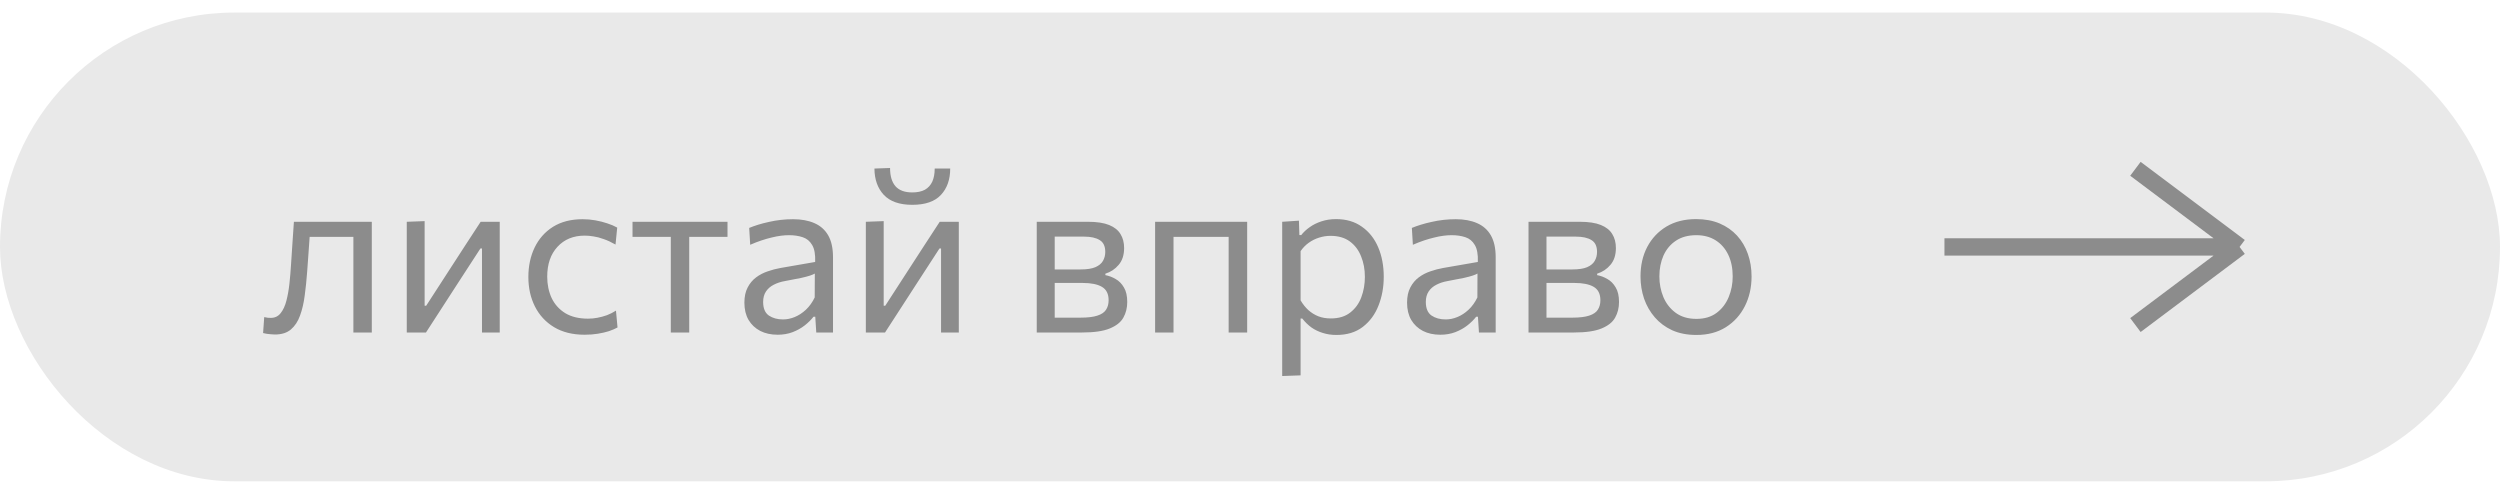
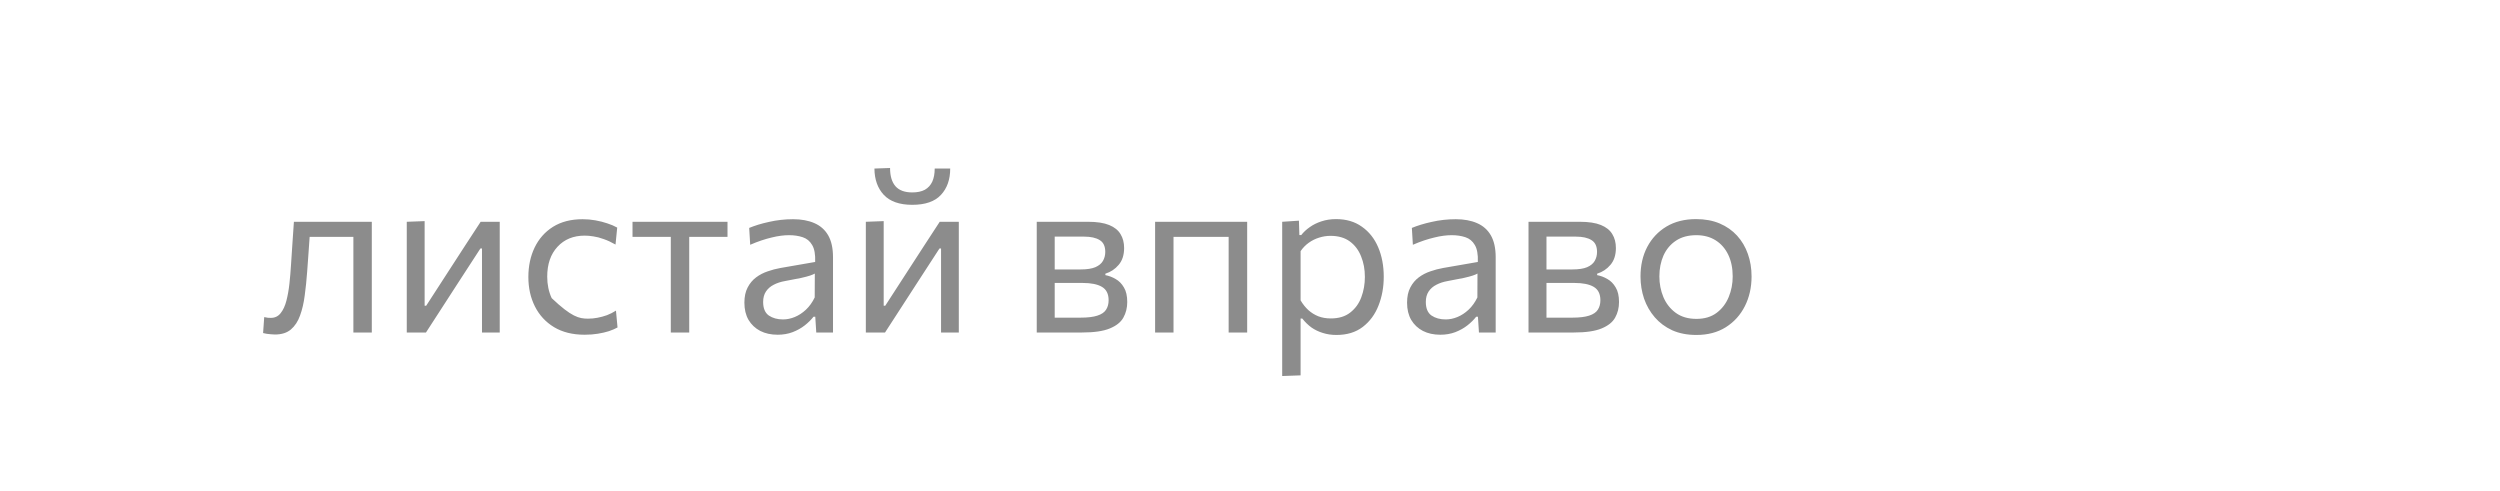
<svg xmlns="http://www.w3.org/2000/svg" width="168" height="33" viewBox="0 0 168 33" fill="none">
-   <rect y="0.844" width="168" height="31.5" rx="15.75" fill="#E9E9E9" />
-   <path d="M18.475 22.479C18.4 22.479 18.315 22.474 18.22 22.464C18.125 22.459 18.03 22.449 17.935 22.434C17.845 22.419 17.76 22.401 17.68 22.381L17.755 21.309C17.84 21.329 17.922 21.344 18.003 21.354C18.087 21.359 18.155 21.361 18.205 21.361C18.475 21.361 18.692 21.256 18.858 21.046C19.027 20.836 19.157 20.556 19.247 20.206C19.337 19.856 19.405 19.474 19.45 19.059C19.495 18.639 19.53 18.224 19.555 17.814C19.585 17.324 19.617 16.834 19.652 16.344C19.688 15.849 19.72 15.369 19.75 14.904H24.985C24.985 15.269 24.985 15.629 24.985 15.984C24.985 16.334 24.985 16.699 24.985 17.079C24.985 17.454 24.985 17.864 24.985 18.309V19.059C24.985 19.674 24.985 20.236 24.985 20.746C24.985 21.256 24.985 21.789 24.985 22.344H23.747C23.747 21.789 23.747 21.256 23.747 20.746C23.747 20.236 23.747 19.674 23.747 19.059V18.309C23.747 17.884 23.747 17.496 23.747 17.146C23.747 16.791 23.747 16.451 23.747 16.126C23.747 15.796 23.747 15.454 23.747 15.099L24.483 15.916H20.23L20.867 15.099C20.843 15.434 20.817 15.779 20.793 16.134C20.767 16.489 20.742 16.844 20.718 17.199C20.698 17.549 20.672 17.899 20.642 18.249C20.602 18.809 20.547 19.344 20.477 19.854C20.413 20.359 20.308 20.809 20.163 21.204C20.023 21.599 19.817 21.911 19.547 22.141C19.282 22.366 18.925 22.479 18.475 22.479ZM27.335 22.344C27.335 21.789 27.335 21.256 27.335 20.746C27.335 20.236 27.335 19.674 27.335 19.059V18.309C27.335 17.864 27.335 17.454 27.335 17.079C27.335 16.699 27.335 16.334 27.335 15.984C27.335 15.629 27.335 15.269 27.335 14.904L28.535 14.859C28.535 15.214 28.535 15.564 28.535 15.909C28.535 16.254 28.535 16.611 28.535 16.981C28.535 17.346 28.535 17.744 28.535 18.174V20.544H28.64L30.237 18.076C30.582 17.546 30.927 17.014 31.272 16.479C31.617 15.944 31.96 15.419 32.3 14.904H33.582C33.582 15.269 33.582 15.629 33.582 15.984C33.582 16.334 33.582 16.699 33.582 17.079C33.582 17.454 33.582 17.864 33.582 18.309V19.059C33.582 19.674 33.582 20.236 33.582 20.746C33.582 21.256 33.582 21.789 33.582 22.344H32.39C32.39 21.799 32.39 21.274 32.39 20.769C32.39 20.259 32.39 19.701 32.39 19.096V16.696H32.285L30.702 19.134C30.352 19.674 30.005 20.211 29.66 20.746C29.315 21.281 28.97 21.814 28.625 22.344H27.335ZM39.286 22.494C38.481 22.494 37.796 22.324 37.231 21.984C36.671 21.644 36.243 21.181 35.948 20.596C35.653 20.011 35.506 19.351 35.506 18.616C35.506 17.881 35.646 17.221 35.926 16.636C36.211 16.046 36.623 15.581 37.163 15.241C37.708 14.901 38.371 14.731 39.151 14.731C39.441 14.731 39.726 14.756 40.006 14.806C40.291 14.856 40.558 14.924 40.808 15.009C41.058 15.089 41.281 15.184 41.476 15.294L41.363 16.434C41.083 16.274 40.818 16.151 40.568 16.066C40.323 15.976 40.093 15.916 39.878 15.886C39.668 15.851 39.473 15.834 39.293 15.834C38.533 15.834 37.923 16.084 37.463 16.584C37.003 17.079 36.773 17.749 36.773 18.594C36.773 19.124 36.873 19.604 37.073 20.034C37.278 20.459 37.583 20.796 37.988 21.046C38.398 21.291 38.906 21.414 39.511 21.414C39.726 21.414 39.938 21.394 40.148 21.354C40.363 21.314 40.576 21.256 40.786 21.181C40.996 21.101 41.198 20.999 41.393 20.874L41.498 22.006C41.333 22.096 41.141 22.179 40.921 22.254C40.701 22.324 40.453 22.381 40.178 22.426C39.908 22.471 39.611 22.494 39.286 22.494ZM45.078 22.344C45.078 21.789 45.078 21.256 45.078 20.746C45.078 20.236 45.078 19.674 45.078 19.059V18.309C45.078 17.884 45.078 17.496 45.078 17.146C45.078 16.791 45.078 16.451 45.078 16.126C45.078 15.796 45.078 15.454 45.078 15.099L45.49 15.916H45.206C44.77 15.916 44.323 15.916 43.863 15.916C43.403 15.916 42.95 15.916 42.505 15.916V14.904H48.888V15.916C48.443 15.916 47.99 15.916 47.531 15.916C47.071 15.916 46.623 15.916 46.188 15.916H45.903L46.316 15.099C46.316 15.454 46.316 15.796 46.316 16.126C46.316 16.451 46.316 16.791 46.316 17.146C46.316 17.496 46.316 17.884 46.316 18.309V19.059C46.316 19.674 46.316 20.236 46.316 20.746C46.316 21.256 46.316 21.789 46.316 22.344H45.078ZM52.258 22.494C51.813 22.494 51.423 22.409 51.089 22.239C50.754 22.064 50.491 21.816 50.301 21.496C50.116 21.176 50.023 20.791 50.023 20.341C50.023 19.936 50.096 19.596 50.241 19.321C50.386 19.041 50.576 18.814 50.811 18.639C51.046 18.464 51.306 18.329 51.591 18.234C51.876 18.134 52.161 18.059 52.446 18.009L54.779 17.604C54.798 17.099 54.731 16.719 54.576 16.464C54.426 16.204 54.214 16.029 53.938 15.939C53.663 15.849 53.358 15.804 53.023 15.804C52.853 15.804 52.671 15.816 52.476 15.841C52.281 15.866 52.074 15.906 51.853 15.961C51.639 16.011 51.411 16.076 51.171 16.156C50.931 16.236 50.678 16.334 50.413 16.449L50.346 15.316C50.526 15.241 50.728 15.169 50.953 15.099C51.184 15.029 51.426 14.966 51.681 14.911C51.941 14.851 52.206 14.806 52.476 14.776C52.746 14.746 53.019 14.731 53.294 14.731C53.849 14.731 54.326 14.819 54.726 14.994C55.131 15.169 55.441 15.444 55.656 15.819C55.871 16.194 55.978 16.684 55.978 17.289C55.978 17.519 55.978 17.811 55.978 18.166C55.978 18.521 55.978 18.859 55.978 19.179V20.146C55.978 20.486 55.978 20.834 55.978 21.189C55.978 21.539 55.978 21.924 55.978 22.344H54.853L54.786 21.286H54.666C54.511 21.486 54.316 21.679 54.081 21.864C53.846 22.049 53.574 22.201 53.264 22.321C52.959 22.436 52.623 22.494 52.258 22.494ZM52.618 21.466C52.883 21.466 53.148 21.411 53.413 21.301C53.678 21.191 53.926 21.029 54.156 20.814C54.391 20.594 54.589 20.319 54.748 19.989L54.756 18.384C54.676 18.429 54.569 18.474 54.434 18.519C54.303 18.564 54.106 18.616 53.841 18.676C53.581 18.731 53.218 18.801 52.754 18.886C52.468 18.936 52.216 19.019 51.996 19.134C51.776 19.244 51.601 19.396 51.471 19.591C51.346 19.781 51.283 20.014 51.283 20.289C51.283 20.719 51.411 21.024 51.666 21.204C51.926 21.379 52.243 21.466 52.618 21.466ZM58.184 22.344C58.184 21.789 58.184 21.256 58.184 20.746C58.184 20.236 58.184 19.674 58.184 19.059V18.309C58.184 17.864 58.184 17.454 58.184 17.079C58.184 16.699 58.184 16.334 58.184 15.984C58.184 15.629 58.184 15.269 58.184 14.904L59.384 14.859C59.384 15.214 59.384 15.564 59.384 15.909C59.384 16.254 59.384 16.611 59.384 16.981C59.384 17.346 59.384 17.744 59.384 18.174V20.544H59.489L61.087 18.076C61.432 17.546 61.777 17.014 62.122 16.479C62.467 15.944 62.809 15.419 63.149 14.904H64.432C64.432 15.269 64.432 15.629 64.432 15.984C64.432 16.334 64.432 16.699 64.432 17.079C64.432 17.454 64.432 17.864 64.432 18.309V19.059C64.432 19.674 64.432 20.236 64.432 20.746C64.432 21.256 64.432 21.789 64.432 22.344H63.239C63.239 21.799 63.239 21.274 63.239 20.769C63.239 20.259 63.239 19.701 63.239 19.096V16.696H63.134L61.552 19.134C61.202 19.674 60.854 20.211 60.509 20.746C60.164 21.281 59.819 21.814 59.474 22.344H58.184ZM61.304 13.764C60.449 13.764 59.812 13.541 59.392 13.096C58.977 12.651 58.767 12.061 58.762 11.326L59.812 11.289C59.812 11.829 59.934 12.239 60.179 12.519C60.424 12.794 60.799 12.931 61.304 12.931C61.649 12.931 61.932 12.871 62.152 12.751C62.372 12.626 62.537 12.446 62.647 12.211C62.757 11.971 62.812 11.676 62.812 11.326H63.854C63.854 12.061 63.647 12.651 63.232 13.096C62.822 13.541 62.179 13.764 61.304 13.764ZM69.669 22.344C69.669 21.789 69.669 21.256 69.669 20.746C69.669 20.231 69.669 19.666 69.669 19.051V18.301C69.669 17.856 69.669 17.446 69.669 17.071C69.669 16.696 69.669 16.334 69.669 15.984C69.669 15.629 69.669 15.269 69.669 14.904C70.119 14.904 70.659 14.904 71.289 14.904C71.924 14.904 72.534 14.904 73.119 14.904C73.709 14.904 74.181 14.976 74.536 15.121C74.891 15.266 75.146 15.471 75.301 15.736C75.461 15.996 75.541 16.306 75.541 16.666C75.541 17.136 75.419 17.514 75.174 17.799C74.934 18.084 74.636 18.281 74.281 18.391V18.489C74.521 18.534 74.751 18.621 74.971 18.751C75.196 18.876 75.381 19.064 75.526 19.314C75.676 19.559 75.751 19.886 75.751 20.296C75.751 20.686 75.664 21.036 75.489 21.346C75.319 21.651 75.014 21.894 74.574 22.074C74.139 22.254 73.519 22.344 72.714 22.344C72.109 22.344 71.544 22.344 71.019 22.344C70.494 22.344 70.044 22.344 69.669 22.344ZM70.876 21.346H72.609C73.089 21.346 73.466 21.301 73.741 21.211C74.021 21.121 74.216 20.989 74.326 20.814C74.441 20.639 74.499 20.426 74.499 20.176C74.499 19.751 74.349 19.451 74.049 19.276C73.754 19.101 73.321 19.014 72.751 19.014H70.546V18.106H72.624C73.039 18.106 73.366 18.056 73.606 17.956C73.846 17.851 74.016 17.711 74.116 17.536C74.221 17.356 74.274 17.154 74.274 16.929C74.274 16.549 74.149 16.284 73.899 16.134C73.654 15.979 73.304 15.901 72.849 15.901H70.876C70.876 16.301 70.876 16.689 70.876 17.064C70.876 17.439 70.876 17.846 70.876 18.286V19.036C70.876 19.461 70.876 19.856 70.876 20.221C70.876 20.586 70.876 20.961 70.876 21.346ZM77.623 22.344C77.623 21.789 77.623 21.256 77.623 20.746C77.623 20.236 77.623 19.674 77.623 19.059V18.309C77.623 17.864 77.623 17.454 77.623 17.079C77.623 16.699 77.623 16.334 77.623 15.984C77.623 15.629 77.623 15.269 77.623 14.904H83.81C83.81 15.269 83.81 15.629 83.81 15.984C83.81 16.334 83.81 16.699 83.81 17.079C83.81 17.454 83.81 17.864 83.81 18.309V19.059C83.81 19.674 83.81 20.236 83.81 20.746C83.81 21.256 83.81 21.789 83.81 22.344H82.565C82.565 21.789 82.565 21.256 82.565 20.746C82.565 20.236 82.565 19.674 82.565 19.059V18.309C82.565 17.884 82.565 17.496 82.565 17.146C82.565 16.791 82.565 16.451 82.565 16.126C82.565 15.796 82.565 15.454 82.565 15.099L83.12 15.916H78.313L78.86 15.099C78.86 15.454 78.86 15.796 78.86 16.126C78.86 16.451 78.86 16.791 78.86 17.146C78.86 17.496 78.86 17.884 78.86 18.309V19.059C78.86 19.674 78.86 20.236 78.86 20.746C78.86 21.256 78.86 21.789 78.86 22.344H77.623ZM86.163 25.269C86.163 24.719 86.163 24.179 86.163 23.649C86.163 23.124 86.163 22.554 86.163 21.939V18.309C86.163 17.759 86.163 17.196 86.163 16.621C86.163 16.046 86.163 15.474 86.163 14.904L87.288 14.829L87.318 15.796H87.445C87.595 15.601 87.785 15.424 88.015 15.264C88.245 15.099 88.508 14.969 88.803 14.874C89.103 14.774 89.43 14.724 89.785 14.724C90.465 14.724 91.043 14.894 91.518 15.234C91.998 15.569 92.363 16.029 92.613 16.614C92.863 17.199 92.988 17.861 92.988 18.601C92.988 19.296 92.87 19.941 92.635 20.536C92.405 21.126 92.053 21.604 91.578 21.969C91.108 22.329 90.518 22.509 89.808 22.509C89.478 22.509 89.173 22.464 88.893 22.374C88.613 22.289 88.358 22.166 88.128 22.006C87.903 21.841 87.698 21.641 87.513 21.406H87.4V21.991C87.4 22.576 87.4 23.121 87.4 23.626C87.4 24.136 87.4 24.669 87.4 25.224L86.163 25.269ZM89.433 21.399C89.968 21.399 90.403 21.266 90.738 21.001C91.078 20.736 91.325 20.394 91.48 19.974C91.64 19.549 91.72 19.094 91.72 18.609C91.72 18.104 91.635 17.644 91.465 17.229C91.3 16.809 91.048 16.474 90.708 16.224C90.368 15.974 89.935 15.849 89.41 15.849C89.15 15.849 88.895 15.889 88.645 15.969C88.395 16.044 88.163 16.159 87.948 16.314C87.738 16.464 87.555 16.651 87.4 16.876V20.184C87.55 20.439 87.723 20.656 87.918 20.836C88.118 21.016 88.343 21.156 88.593 21.256C88.843 21.351 89.123 21.399 89.433 21.399ZM96.79 22.494C96.345 22.494 95.955 22.409 95.62 22.239C95.285 22.064 95.022 21.816 94.832 21.496C94.647 21.176 94.555 20.791 94.555 20.341C94.555 19.936 94.627 19.596 94.772 19.321C94.917 19.041 95.107 18.814 95.342 18.639C95.577 18.464 95.837 18.329 96.122 18.234C96.407 18.134 96.692 18.059 96.977 18.009L99.31 17.604C99.33 17.099 99.262 16.719 99.107 16.464C98.957 16.204 98.745 16.029 98.47 15.939C98.195 15.849 97.89 15.804 97.555 15.804C97.385 15.804 97.202 15.816 97.007 15.841C96.812 15.866 96.605 15.906 96.385 15.961C96.17 16.011 95.942 16.076 95.702 16.156C95.462 16.236 95.21 16.334 94.945 16.449L94.877 15.316C95.057 15.241 95.26 15.169 95.485 15.099C95.715 15.029 95.957 14.966 96.212 14.911C96.472 14.851 96.737 14.806 97.007 14.776C97.277 14.746 97.55 14.731 97.825 14.731C98.38 14.731 98.857 14.819 99.257 14.994C99.662 15.169 99.972 15.444 100.187 15.819C100.402 16.194 100.51 16.684 100.51 17.289C100.51 17.519 100.51 17.811 100.51 18.166C100.51 18.521 100.51 18.859 100.51 19.179V20.146C100.51 20.486 100.51 20.834 100.51 21.189C100.51 21.539 100.51 21.924 100.51 22.344H99.385L99.317 21.286H99.197C99.042 21.486 98.847 21.679 98.612 21.864C98.377 22.049 98.105 22.201 97.795 22.321C97.49 22.436 97.155 22.494 96.79 22.494ZM97.15 21.466C97.415 21.466 97.68 21.411 97.945 21.301C98.21 21.191 98.457 21.029 98.687 20.814C98.922 20.594 99.12 20.319 99.28 19.989L99.287 18.384C99.207 18.429 99.1 18.474 98.965 18.519C98.835 18.564 98.637 18.616 98.372 18.676C98.112 18.731 97.75 18.801 97.285 18.886C97 18.936 96.747 19.019 96.527 19.134C96.307 19.244 96.132 19.396 96.002 19.591C95.877 19.781 95.815 20.014 95.815 20.289C95.815 20.719 95.942 21.024 96.197 21.204C96.457 21.379 96.775 21.466 97.15 21.466ZM102.716 22.344C102.716 21.789 102.716 21.256 102.716 20.746C102.716 20.231 102.716 19.666 102.716 19.051V18.301C102.716 17.856 102.716 17.446 102.716 17.071C102.716 16.696 102.716 16.334 102.716 15.984C102.716 15.629 102.716 15.269 102.716 14.904C103.166 14.904 103.706 14.904 104.336 14.904C104.971 14.904 105.581 14.904 106.166 14.904C106.756 14.904 107.228 14.976 107.583 15.121C107.938 15.266 108.193 15.471 108.348 15.736C108.508 15.996 108.588 16.306 108.588 16.666C108.588 17.136 108.466 17.514 108.221 17.799C107.981 18.084 107.683 18.281 107.328 18.391V18.489C107.568 18.534 107.798 18.621 108.018 18.751C108.243 18.876 108.428 19.064 108.573 19.314C108.723 19.559 108.798 19.886 108.798 20.296C108.798 20.686 108.711 21.036 108.536 21.346C108.366 21.651 108.061 21.894 107.621 22.074C107.186 22.254 106.566 22.344 105.761 22.344C105.156 22.344 104.591 22.344 104.066 22.344C103.541 22.344 103.091 22.344 102.716 22.344ZM103.923 21.346H105.656C106.136 21.346 106.513 21.301 106.788 21.211C107.068 21.121 107.263 20.989 107.373 20.814C107.488 20.639 107.546 20.426 107.546 20.176C107.546 19.751 107.396 19.451 107.096 19.276C106.801 19.101 106.368 19.014 105.798 19.014H103.593V18.106H105.671C106.086 18.106 106.413 18.056 106.653 17.956C106.893 17.851 107.063 17.711 107.163 17.536C107.268 17.356 107.321 17.154 107.321 16.929C107.321 16.549 107.196 16.284 106.946 16.134C106.701 15.979 106.351 15.901 105.896 15.901H103.923C103.923 16.301 103.923 16.689 103.923 17.064C103.923 17.439 103.923 17.846 103.923 18.286V19.036C103.923 19.461 103.923 19.856 103.923 20.221C103.923 20.586 103.923 20.961 103.923 21.346ZM114 22.509C113.385 22.509 112.842 22.404 112.372 22.194C111.907 21.979 111.517 21.689 111.202 21.324C110.887 20.959 110.647 20.541 110.482 20.071C110.322 19.596 110.242 19.099 110.242 18.579C110.242 17.834 110.392 17.174 110.692 16.599C110.997 16.019 111.427 15.561 111.982 15.226C112.542 14.891 113.207 14.724 113.977 14.724C114.572 14.724 115.1 14.821 115.56 15.016C116.02 15.211 116.41 15.484 116.73 15.834C117.05 16.184 117.292 16.594 117.457 17.064C117.622 17.529 117.705 18.034 117.705 18.579C117.705 19.314 117.555 19.979 117.255 20.574C116.955 21.169 116.527 21.641 115.972 21.991C115.422 22.336 114.765 22.509 114 22.509ZM114 21.429C114.545 21.429 114.997 21.294 115.357 21.024C115.717 20.754 115.987 20.401 116.167 19.966C116.347 19.531 116.437 19.069 116.437 18.579C116.437 18.019 116.337 17.531 116.137 17.116C115.937 16.701 115.655 16.379 115.29 16.149C114.925 15.919 114.492 15.804 113.992 15.804C113.452 15.804 112.997 15.926 112.627 16.171C112.257 16.416 111.977 16.749 111.787 17.169C111.602 17.589 111.51 18.059 111.51 18.579C111.51 19.069 111.6 19.531 111.78 19.966C111.965 20.401 112.242 20.754 112.612 21.024C112.982 21.294 113.445 21.429 114 21.429Z" fill="#8C8C8C" />
-   <path d="M130.667 16.594H150.5M150.5 16.594L143.5 11.344M150.5 16.594L143.5 21.844" stroke="#8C8C8C" stroke-width="1.167" />
+   <path d="M18.475 22.479C18.4 22.479 18.315 22.474 18.22 22.464C18.125 22.459 18.03 22.449 17.935 22.434C17.845 22.419 17.76 22.401 17.68 22.381L17.755 21.309C17.84 21.329 17.922 21.344 18.003 21.354C18.087 21.359 18.155 21.361 18.205 21.361C18.475 21.361 18.692 21.256 18.858 21.046C19.027 20.836 19.157 20.556 19.247 20.206C19.337 19.856 19.405 19.474 19.45 19.059C19.495 18.639 19.53 18.224 19.555 17.814C19.585 17.324 19.617 16.834 19.652 16.344C19.688 15.849 19.72 15.369 19.75 14.904H24.985C24.985 15.269 24.985 15.629 24.985 15.984C24.985 16.334 24.985 16.699 24.985 17.079C24.985 17.454 24.985 17.864 24.985 18.309V19.059C24.985 19.674 24.985 20.236 24.985 20.746C24.985 21.256 24.985 21.789 24.985 22.344H23.747C23.747 21.789 23.747 21.256 23.747 20.746C23.747 20.236 23.747 19.674 23.747 19.059V18.309C23.747 17.884 23.747 17.496 23.747 17.146C23.747 16.791 23.747 16.451 23.747 16.126C23.747 15.796 23.747 15.454 23.747 15.099L24.483 15.916H20.23L20.867 15.099C20.843 15.434 20.817 15.779 20.793 16.134C20.767 16.489 20.742 16.844 20.718 17.199C20.698 17.549 20.672 17.899 20.642 18.249C20.602 18.809 20.547 19.344 20.477 19.854C20.413 20.359 20.308 20.809 20.163 21.204C20.023 21.599 19.817 21.911 19.547 22.141C19.282 22.366 18.925 22.479 18.475 22.479ZM27.335 22.344C27.335 21.789 27.335 21.256 27.335 20.746C27.335 20.236 27.335 19.674 27.335 19.059V18.309C27.335 17.864 27.335 17.454 27.335 17.079C27.335 16.699 27.335 16.334 27.335 15.984C27.335 15.629 27.335 15.269 27.335 14.904L28.535 14.859C28.535 15.214 28.535 15.564 28.535 15.909C28.535 16.254 28.535 16.611 28.535 16.981C28.535 17.346 28.535 17.744 28.535 18.174V20.544H28.64L30.237 18.076C30.582 17.546 30.927 17.014 31.272 16.479C31.617 15.944 31.96 15.419 32.3 14.904H33.582C33.582 15.269 33.582 15.629 33.582 15.984C33.582 16.334 33.582 16.699 33.582 17.079C33.582 17.454 33.582 17.864 33.582 18.309V19.059C33.582 19.674 33.582 20.236 33.582 20.746C33.582 21.256 33.582 21.789 33.582 22.344H32.39C32.39 21.799 32.39 21.274 32.39 20.769C32.39 20.259 32.39 19.701 32.39 19.096V16.696H32.285L30.702 19.134C30.352 19.674 30.005 20.211 29.66 20.746C29.315 21.281 28.97 21.814 28.625 22.344H27.335ZM39.286 22.494C38.481 22.494 37.796 22.324 37.231 21.984C36.671 21.644 36.243 21.181 35.948 20.596C35.653 20.011 35.506 19.351 35.506 18.616C35.506 17.881 35.646 17.221 35.926 16.636C36.211 16.046 36.623 15.581 37.163 15.241C37.708 14.901 38.371 14.731 39.151 14.731C39.441 14.731 39.726 14.756 40.006 14.806C40.291 14.856 40.558 14.924 40.808 15.009C41.058 15.089 41.281 15.184 41.476 15.294L41.363 16.434C41.083 16.274 40.818 16.151 40.568 16.066C40.323 15.976 40.093 15.916 39.878 15.886C39.668 15.851 39.473 15.834 39.293 15.834C38.533 15.834 37.923 16.084 37.463 16.584C37.003 17.079 36.773 17.749 36.773 18.594C36.773 19.124 36.873 19.604 37.073 20.034C38.398 21.291 38.906 21.414 39.511 21.414C39.726 21.414 39.938 21.394 40.148 21.354C40.363 21.314 40.576 21.256 40.786 21.181C40.996 21.101 41.198 20.999 41.393 20.874L41.498 22.006C41.333 22.096 41.141 22.179 40.921 22.254C40.701 22.324 40.453 22.381 40.178 22.426C39.908 22.471 39.611 22.494 39.286 22.494ZM45.078 22.344C45.078 21.789 45.078 21.256 45.078 20.746C45.078 20.236 45.078 19.674 45.078 19.059V18.309C45.078 17.884 45.078 17.496 45.078 17.146C45.078 16.791 45.078 16.451 45.078 16.126C45.078 15.796 45.078 15.454 45.078 15.099L45.49 15.916H45.206C44.77 15.916 44.323 15.916 43.863 15.916C43.403 15.916 42.95 15.916 42.505 15.916V14.904H48.888V15.916C48.443 15.916 47.99 15.916 47.531 15.916C47.071 15.916 46.623 15.916 46.188 15.916H45.903L46.316 15.099C46.316 15.454 46.316 15.796 46.316 16.126C46.316 16.451 46.316 16.791 46.316 17.146C46.316 17.496 46.316 17.884 46.316 18.309V19.059C46.316 19.674 46.316 20.236 46.316 20.746C46.316 21.256 46.316 21.789 46.316 22.344H45.078ZM52.258 22.494C51.813 22.494 51.423 22.409 51.089 22.239C50.754 22.064 50.491 21.816 50.301 21.496C50.116 21.176 50.023 20.791 50.023 20.341C50.023 19.936 50.096 19.596 50.241 19.321C50.386 19.041 50.576 18.814 50.811 18.639C51.046 18.464 51.306 18.329 51.591 18.234C51.876 18.134 52.161 18.059 52.446 18.009L54.779 17.604C54.798 17.099 54.731 16.719 54.576 16.464C54.426 16.204 54.214 16.029 53.938 15.939C53.663 15.849 53.358 15.804 53.023 15.804C52.853 15.804 52.671 15.816 52.476 15.841C52.281 15.866 52.074 15.906 51.853 15.961C51.639 16.011 51.411 16.076 51.171 16.156C50.931 16.236 50.678 16.334 50.413 16.449L50.346 15.316C50.526 15.241 50.728 15.169 50.953 15.099C51.184 15.029 51.426 14.966 51.681 14.911C51.941 14.851 52.206 14.806 52.476 14.776C52.746 14.746 53.019 14.731 53.294 14.731C53.849 14.731 54.326 14.819 54.726 14.994C55.131 15.169 55.441 15.444 55.656 15.819C55.871 16.194 55.978 16.684 55.978 17.289C55.978 17.519 55.978 17.811 55.978 18.166C55.978 18.521 55.978 18.859 55.978 19.179V20.146C55.978 20.486 55.978 20.834 55.978 21.189C55.978 21.539 55.978 21.924 55.978 22.344H54.853L54.786 21.286H54.666C54.511 21.486 54.316 21.679 54.081 21.864C53.846 22.049 53.574 22.201 53.264 22.321C52.959 22.436 52.623 22.494 52.258 22.494ZM52.618 21.466C52.883 21.466 53.148 21.411 53.413 21.301C53.678 21.191 53.926 21.029 54.156 20.814C54.391 20.594 54.589 20.319 54.748 19.989L54.756 18.384C54.676 18.429 54.569 18.474 54.434 18.519C54.303 18.564 54.106 18.616 53.841 18.676C53.581 18.731 53.218 18.801 52.754 18.886C52.468 18.936 52.216 19.019 51.996 19.134C51.776 19.244 51.601 19.396 51.471 19.591C51.346 19.781 51.283 20.014 51.283 20.289C51.283 20.719 51.411 21.024 51.666 21.204C51.926 21.379 52.243 21.466 52.618 21.466ZM58.184 22.344C58.184 21.789 58.184 21.256 58.184 20.746C58.184 20.236 58.184 19.674 58.184 19.059V18.309C58.184 17.864 58.184 17.454 58.184 17.079C58.184 16.699 58.184 16.334 58.184 15.984C58.184 15.629 58.184 15.269 58.184 14.904L59.384 14.859C59.384 15.214 59.384 15.564 59.384 15.909C59.384 16.254 59.384 16.611 59.384 16.981C59.384 17.346 59.384 17.744 59.384 18.174V20.544H59.489L61.087 18.076C61.432 17.546 61.777 17.014 62.122 16.479C62.467 15.944 62.809 15.419 63.149 14.904H64.432C64.432 15.269 64.432 15.629 64.432 15.984C64.432 16.334 64.432 16.699 64.432 17.079C64.432 17.454 64.432 17.864 64.432 18.309V19.059C64.432 19.674 64.432 20.236 64.432 20.746C64.432 21.256 64.432 21.789 64.432 22.344H63.239C63.239 21.799 63.239 21.274 63.239 20.769C63.239 20.259 63.239 19.701 63.239 19.096V16.696H63.134L61.552 19.134C61.202 19.674 60.854 20.211 60.509 20.746C60.164 21.281 59.819 21.814 59.474 22.344H58.184ZM61.304 13.764C60.449 13.764 59.812 13.541 59.392 13.096C58.977 12.651 58.767 12.061 58.762 11.326L59.812 11.289C59.812 11.829 59.934 12.239 60.179 12.519C60.424 12.794 60.799 12.931 61.304 12.931C61.649 12.931 61.932 12.871 62.152 12.751C62.372 12.626 62.537 12.446 62.647 12.211C62.757 11.971 62.812 11.676 62.812 11.326H63.854C63.854 12.061 63.647 12.651 63.232 13.096C62.822 13.541 62.179 13.764 61.304 13.764ZM69.669 22.344C69.669 21.789 69.669 21.256 69.669 20.746C69.669 20.231 69.669 19.666 69.669 19.051V18.301C69.669 17.856 69.669 17.446 69.669 17.071C69.669 16.696 69.669 16.334 69.669 15.984C69.669 15.629 69.669 15.269 69.669 14.904C70.119 14.904 70.659 14.904 71.289 14.904C71.924 14.904 72.534 14.904 73.119 14.904C73.709 14.904 74.181 14.976 74.536 15.121C74.891 15.266 75.146 15.471 75.301 15.736C75.461 15.996 75.541 16.306 75.541 16.666C75.541 17.136 75.419 17.514 75.174 17.799C74.934 18.084 74.636 18.281 74.281 18.391V18.489C74.521 18.534 74.751 18.621 74.971 18.751C75.196 18.876 75.381 19.064 75.526 19.314C75.676 19.559 75.751 19.886 75.751 20.296C75.751 20.686 75.664 21.036 75.489 21.346C75.319 21.651 75.014 21.894 74.574 22.074C74.139 22.254 73.519 22.344 72.714 22.344C72.109 22.344 71.544 22.344 71.019 22.344C70.494 22.344 70.044 22.344 69.669 22.344ZM70.876 21.346H72.609C73.089 21.346 73.466 21.301 73.741 21.211C74.021 21.121 74.216 20.989 74.326 20.814C74.441 20.639 74.499 20.426 74.499 20.176C74.499 19.751 74.349 19.451 74.049 19.276C73.754 19.101 73.321 19.014 72.751 19.014H70.546V18.106H72.624C73.039 18.106 73.366 18.056 73.606 17.956C73.846 17.851 74.016 17.711 74.116 17.536C74.221 17.356 74.274 17.154 74.274 16.929C74.274 16.549 74.149 16.284 73.899 16.134C73.654 15.979 73.304 15.901 72.849 15.901H70.876C70.876 16.301 70.876 16.689 70.876 17.064C70.876 17.439 70.876 17.846 70.876 18.286V19.036C70.876 19.461 70.876 19.856 70.876 20.221C70.876 20.586 70.876 20.961 70.876 21.346ZM77.623 22.344C77.623 21.789 77.623 21.256 77.623 20.746C77.623 20.236 77.623 19.674 77.623 19.059V18.309C77.623 17.864 77.623 17.454 77.623 17.079C77.623 16.699 77.623 16.334 77.623 15.984C77.623 15.629 77.623 15.269 77.623 14.904H83.81C83.81 15.269 83.81 15.629 83.81 15.984C83.81 16.334 83.81 16.699 83.81 17.079C83.81 17.454 83.81 17.864 83.81 18.309V19.059C83.81 19.674 83.81 20.236 83.81 20.746C83.81 21.256 83.81 21.789 83.81 22.344H82.565C82.565 21.789 82.565 21.256 82.565 20.746C82.565 20.236 82.565 19.674 82.565 19.059V18.309C82.565 17.884 82.565 17.496 82.565 17.146C82.565 16.791 82.565 16.451 82.565 16.126C82.565 15.796 82.565 15.454 82.565 15.099L83.12 15.916H78.313L78.86 15.099C78.86 15.454 78.86 15.796 78.86 16.126C78.86 16.451 78.86 16.791 78.86 17.146C78.86 17.496 78.86 17.884 78.86 18.309V19.059C78.86 19.674 78.86 20.236 78.86 20.746C78.86 21.256 78.86 21.789 78.86 22.344H77.623ZM86.163 25.269C86.163 24.719 86.163 24.179 86.163 23.649C86.163 23.124 86.163 22.554 86.163 21.939V18.309C86.163 17.759 86.163 17.196 86.163 16.621C86.163 16.046 86.163 15.474 86.163 14.904L87.288 14.829L87.318 15.796H87.445C87.595 15.601 87.785 15.424 88.015 15.264C88.245 15.099 88.508 14.969 88.803 14.874C89.103 14.774 89.43 14.724 89.785 14.724C90.465 14.724 91.043 14.894 91.518 15.234C91.998 15.569 92.363 16.029 92.613 16.614C92.863 17.199 92.988 17.861 92.988 18.601C92.988 19.296 92.87 19.941 92.635 20.536C92.405 21.126 92.053 21.604 91.578 21.969C91.108 22.329 90.518 22.509 89.808 22.509C89.478 22.509 89.173 22.464 88.893 22.374C88.613 22.289 88.358 22.166 88.128 22.006C87.903 21.841 87.698 21.641 87.513 21.406H87.4V21.991C87.4 22.576 87.4 23.121 87.4 23.626C87.4 24.136 87.4 24.669 87.4 25.224L86.163 25.269ZM89.433 21.399C89.968 21.399 90.403 21.266 90.738 21.001C91.078 20.736 91.325 20.394 91.48 19.974C91.64 19.549 91.72 19.094 91.72 18.609C91.72 18.104 91.635 17.644 91.465 17.229C91.3 16.809 91.048 16.474 90.708 16.224C90.368 15.974 89.935 15.849 89.41 15.849C89.15 15.849 88.895 15.889 88.645 15.969C88.395 16.044 88.163 16.159 87.948 16.314C87.738 16.464 87.555 16.651 87.4 16.876V20.184C87.55 20.439 87.723 20.656 87.918 20.836C88.118 21.016 88.343 21.156 88.593 21.256C88.843 21.351 89.123 21.399 89.433 21.399ZM96.79 22.494C96.345 22.494 95.955 22.409 95.62 22.239C95.285 22.064 95.022 21.816 94.832 21.496C94.647 21.176 94.555 20.791 94.555 20.341C94.555 19.936 94.627 19.596 94.772 19.321C94.917 19.041 95.107 18.814 95.342 18.639C95.577 18.464 95.837 18.329 96.122 18.234C96.407 18.134 96.692 18.059 96.977 18.009L99.31 17.604C99.33 17.099 99.262 16.719 99.107 16.464C98.957 16.204 98.745 16.029 98.47 15.939C98.195 15.849 97.89 15.804 97.555 15.804C97.385 15.804 97.202 15.816 97.007 15.841C96.812 15.866 96.605 15.906 96.385 15.961C96.17 16.011 95.942 16.076 95.702 16.156C95.462 16.236 95.21 16.334 94.945 16.449L94.877 15.316C95.057 15.241 95.26 15.169 95.485 15.099C95.715 15.029 95.957 14.966 96.212 14.911C96.472 14.851 96.737 14.806 97.007 14.776C97.277 14.746 97.55 14.731 97.825 14.731C98.38 14.731 98.857 14.819 99.257 14.994C99.662 15.169 99.972 15.444 100.187 15.819C100.402 16.194 100.51 16.684 100.51 17.289C100.51 17.519 100.51 17.811 100.51 18.166C100.51 18.521 100.51 18.859 100.51 19.179V20.146C100.51 20.486 100.51 20.834 100.51 21.189C100.51 21.539 100.51 21.924 100.51 22.344H99.385L99.317 21.286H99.197C99.042 21.486 98.847 21.679 98.612 21.864C98.377 22.049 98.105 22.201 97.795 22.321C97.49 22.436 97.155 22.494 96.79 22.494ZM97.15 21.466C97.415 21.466 97.68 21.411 97.945 21.301C98.21 21.191 98.457 21.029 98.687 20.814C98.922 20.594 99.12 20.319 99.28 19.989L99.287 18.384C99.207 18.429 99.1 18.474 98.965 18.519C98.835 18.564 98.637 18.616 98.372 18.676C98.112 18.731 97.75 18.801 97.285 18.886C97 18.936 96.747 19.019 96.527 19.134C96.307 19.244 96.132 19.396 96.002 19.591C95.877 19.781 95.815 20.014 95.815 20.289C95.815 20.719 95.942 21.024 96.197 21.204C96.457 21.379 96.775 21.466 97.15 21.466ZM102.716 22.344C102.716 21.789 102.716 21.256 102.716 20.746C102.716 20.231 102.716 19.666 102.716 19.051V18.301C102.716 17.856 102.716 17.446 102.716 17.071C102.716 16.696 102.716 16.334 102.716 15.984C102.716 15.629 102.716 15.269 102.716 14.904C103.166 14.904 103.706 14.904 104.336 14.904C104.971 14.904 105.581 14.904 106.166 14.904C106.756 14.904 107.228 14.976 107.583 15.121C107.938 15.266 108.193 15.471 108.348 15.736C108.508 15.996 108.588 16.306 108.588 16.666C108.588 17.136 108.466 17.514 108.221 17.799C107.981 18.084 107.683 18.281 107.328 18.391V18.489C107.568 18.534 107.798 18.621 108.018 18.751C108.243 18.876 108.428 19.064 108.573 19.314C108.723 19.559 108.798 19.886 108.798 20.296C108.798 20.686 108.711 21.036 108.536 21.346C108.366 21.651 108.061 21.894 107.621 22.074C107.186 22.254 106.566 22.344 105.761 22.344C105.156 22.344 104.591 22.344 104.066 22.344C103.541 22.344 103.091 22.344 102.716 22.344ZM103.923 21.346H105.656C106.136 21.346 106.513 21.301 106.788 21.211C107.068 21.121 107.263 20.989 107.373 20.814C107.488 20.639 107.546 20.426 107.546 20.176C107.546 19.751 107.396 19.451 107.096 19.276C106.801 19.101 106.368 19.014 105.798 19.014H103.593V18.106H105.671C106.086 18.106 106.413 18.056 106.653 17.956C106.893 17.851 107.063 17.711 107.163 17.536C107.268 17.356 107.321 17.154 107.321 16.929C107.321 16.549 107.196 16.284 106.946 16.134C106.701 15.979 106.351 15.901 105.896 15.901H103.923C103.923 16.301 103.923 16.689 103.923 17.064C103.923 17.439 103.923 17.846 103.923 18.286V19.036C103.923 19.461 103.923 19.856 103.923 20.221C103.923 20.586 103.923 20.961 103.923 21.346ZM114 22.509C113.385 22.509 112.842 22.404 112.372 22.194C111.907 21.979 111.517 21.689 111.202 21.324C110.887 20.959 110.647 20.541 110.482 20.071C110.322 19.596 110.242 19.099 110.242 18.579C110.242 17.834 110.392 17.174 110.692 16.599C110.997 16.019 111.427 15.561 111.982 15.226C112.542 14.891 113.207 14.724 113.977 14.724C114.572 14.724 115.1 14.821 115.56 15.016C116.02 15.211 116.41 15.484 116.73 15.834C117.05 16.184 117.292 16.594 117.457 17.064C117.622 17.529 117.705 18.034 117.705 18.579C117.705 19.314 117.555 19.979 117.255 20.574C116.955 21.169 116.527 21.641 115.972 21.991C115.422 22.336 114.765 22.509 114 22.509ZM114 21.429C114.545 21.429 114.997 21.294 115.357 21.024C115.717 20.754 115.987 20.401 116.167 19.966C116.347 19.531 116.437 19.069 116.437 18.579C116.437 18.019 116.337 17.531 116.137 17.116C115.937 16.701 115.655 16.379 115.29 16.149C114.925 15.919 114.492 15.804 113.992 15.804C113.452 15.804 112.997 15.926 112.627 16.171C112.257 16.416 111.977 16.749 111.787 17.169C111.602 17.589 111.51 18.059 111.51 18.579C111.51 19.069 111.6 19.531 111.78 19.966C111.965 20.401 112.242 20.754 112.612 21.024C112.982 21.294 113.445 21.429 114 21.429Z" fill="#8C8C8C" />
</svg>